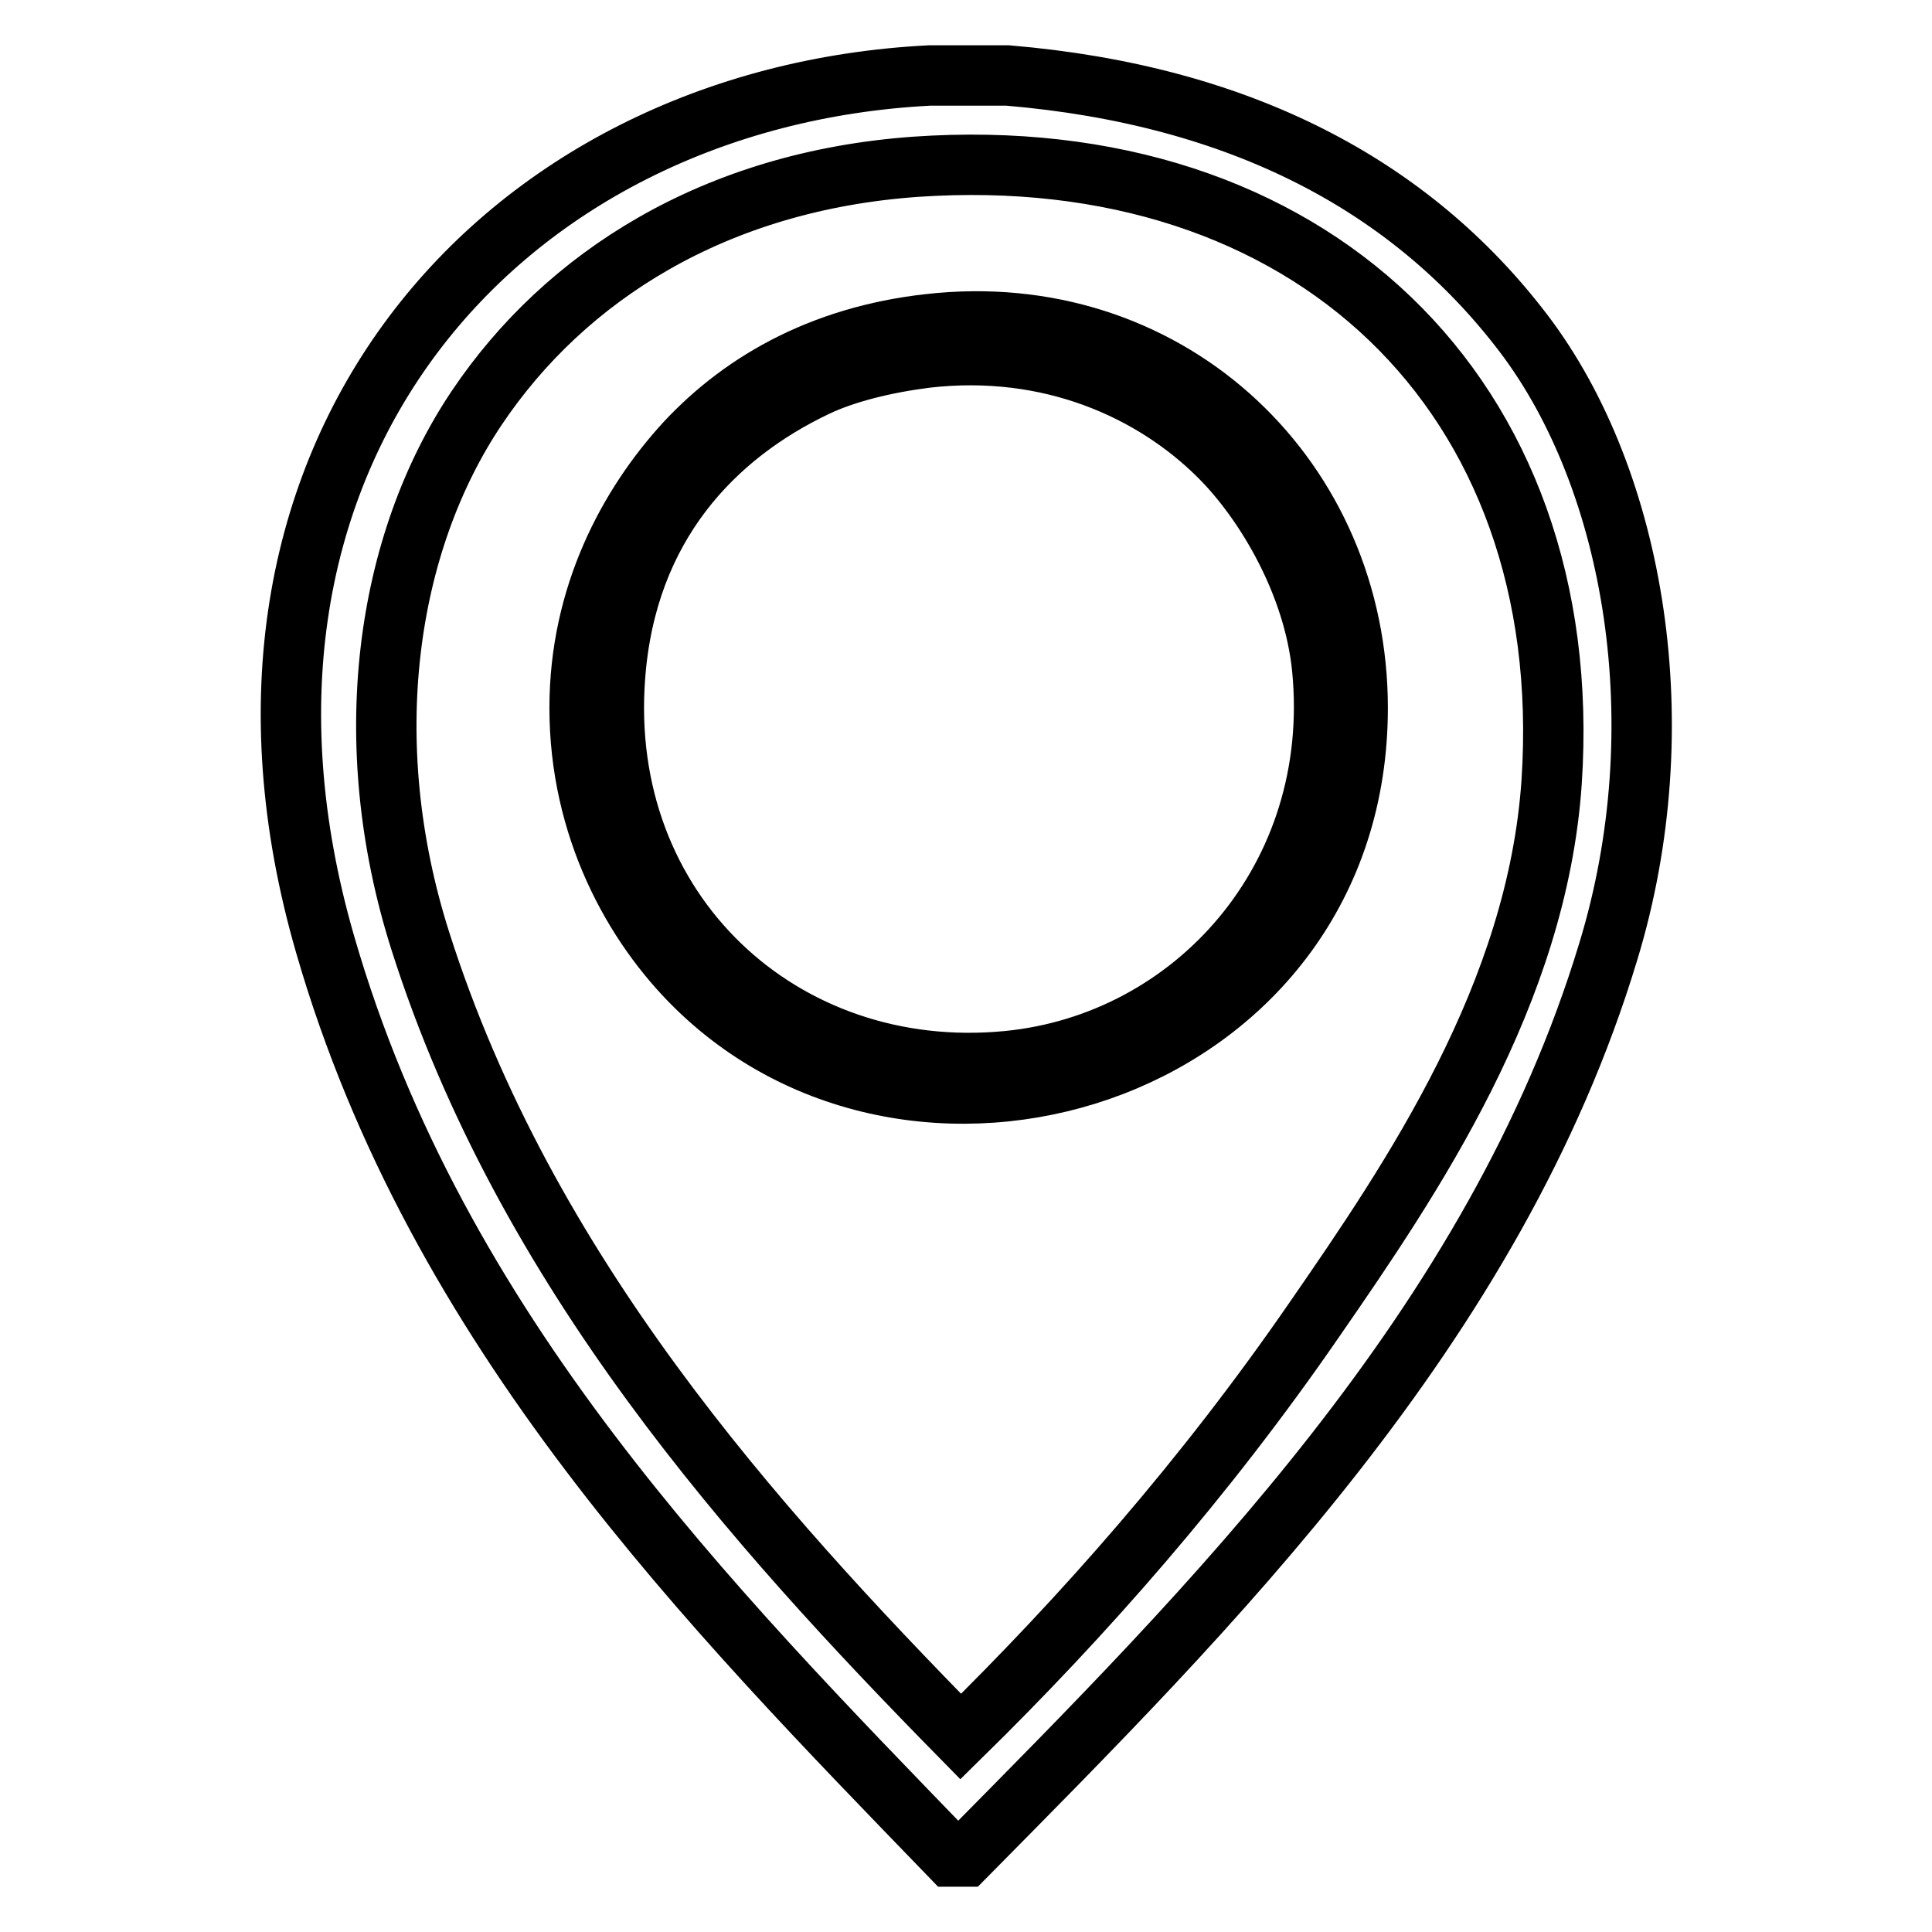
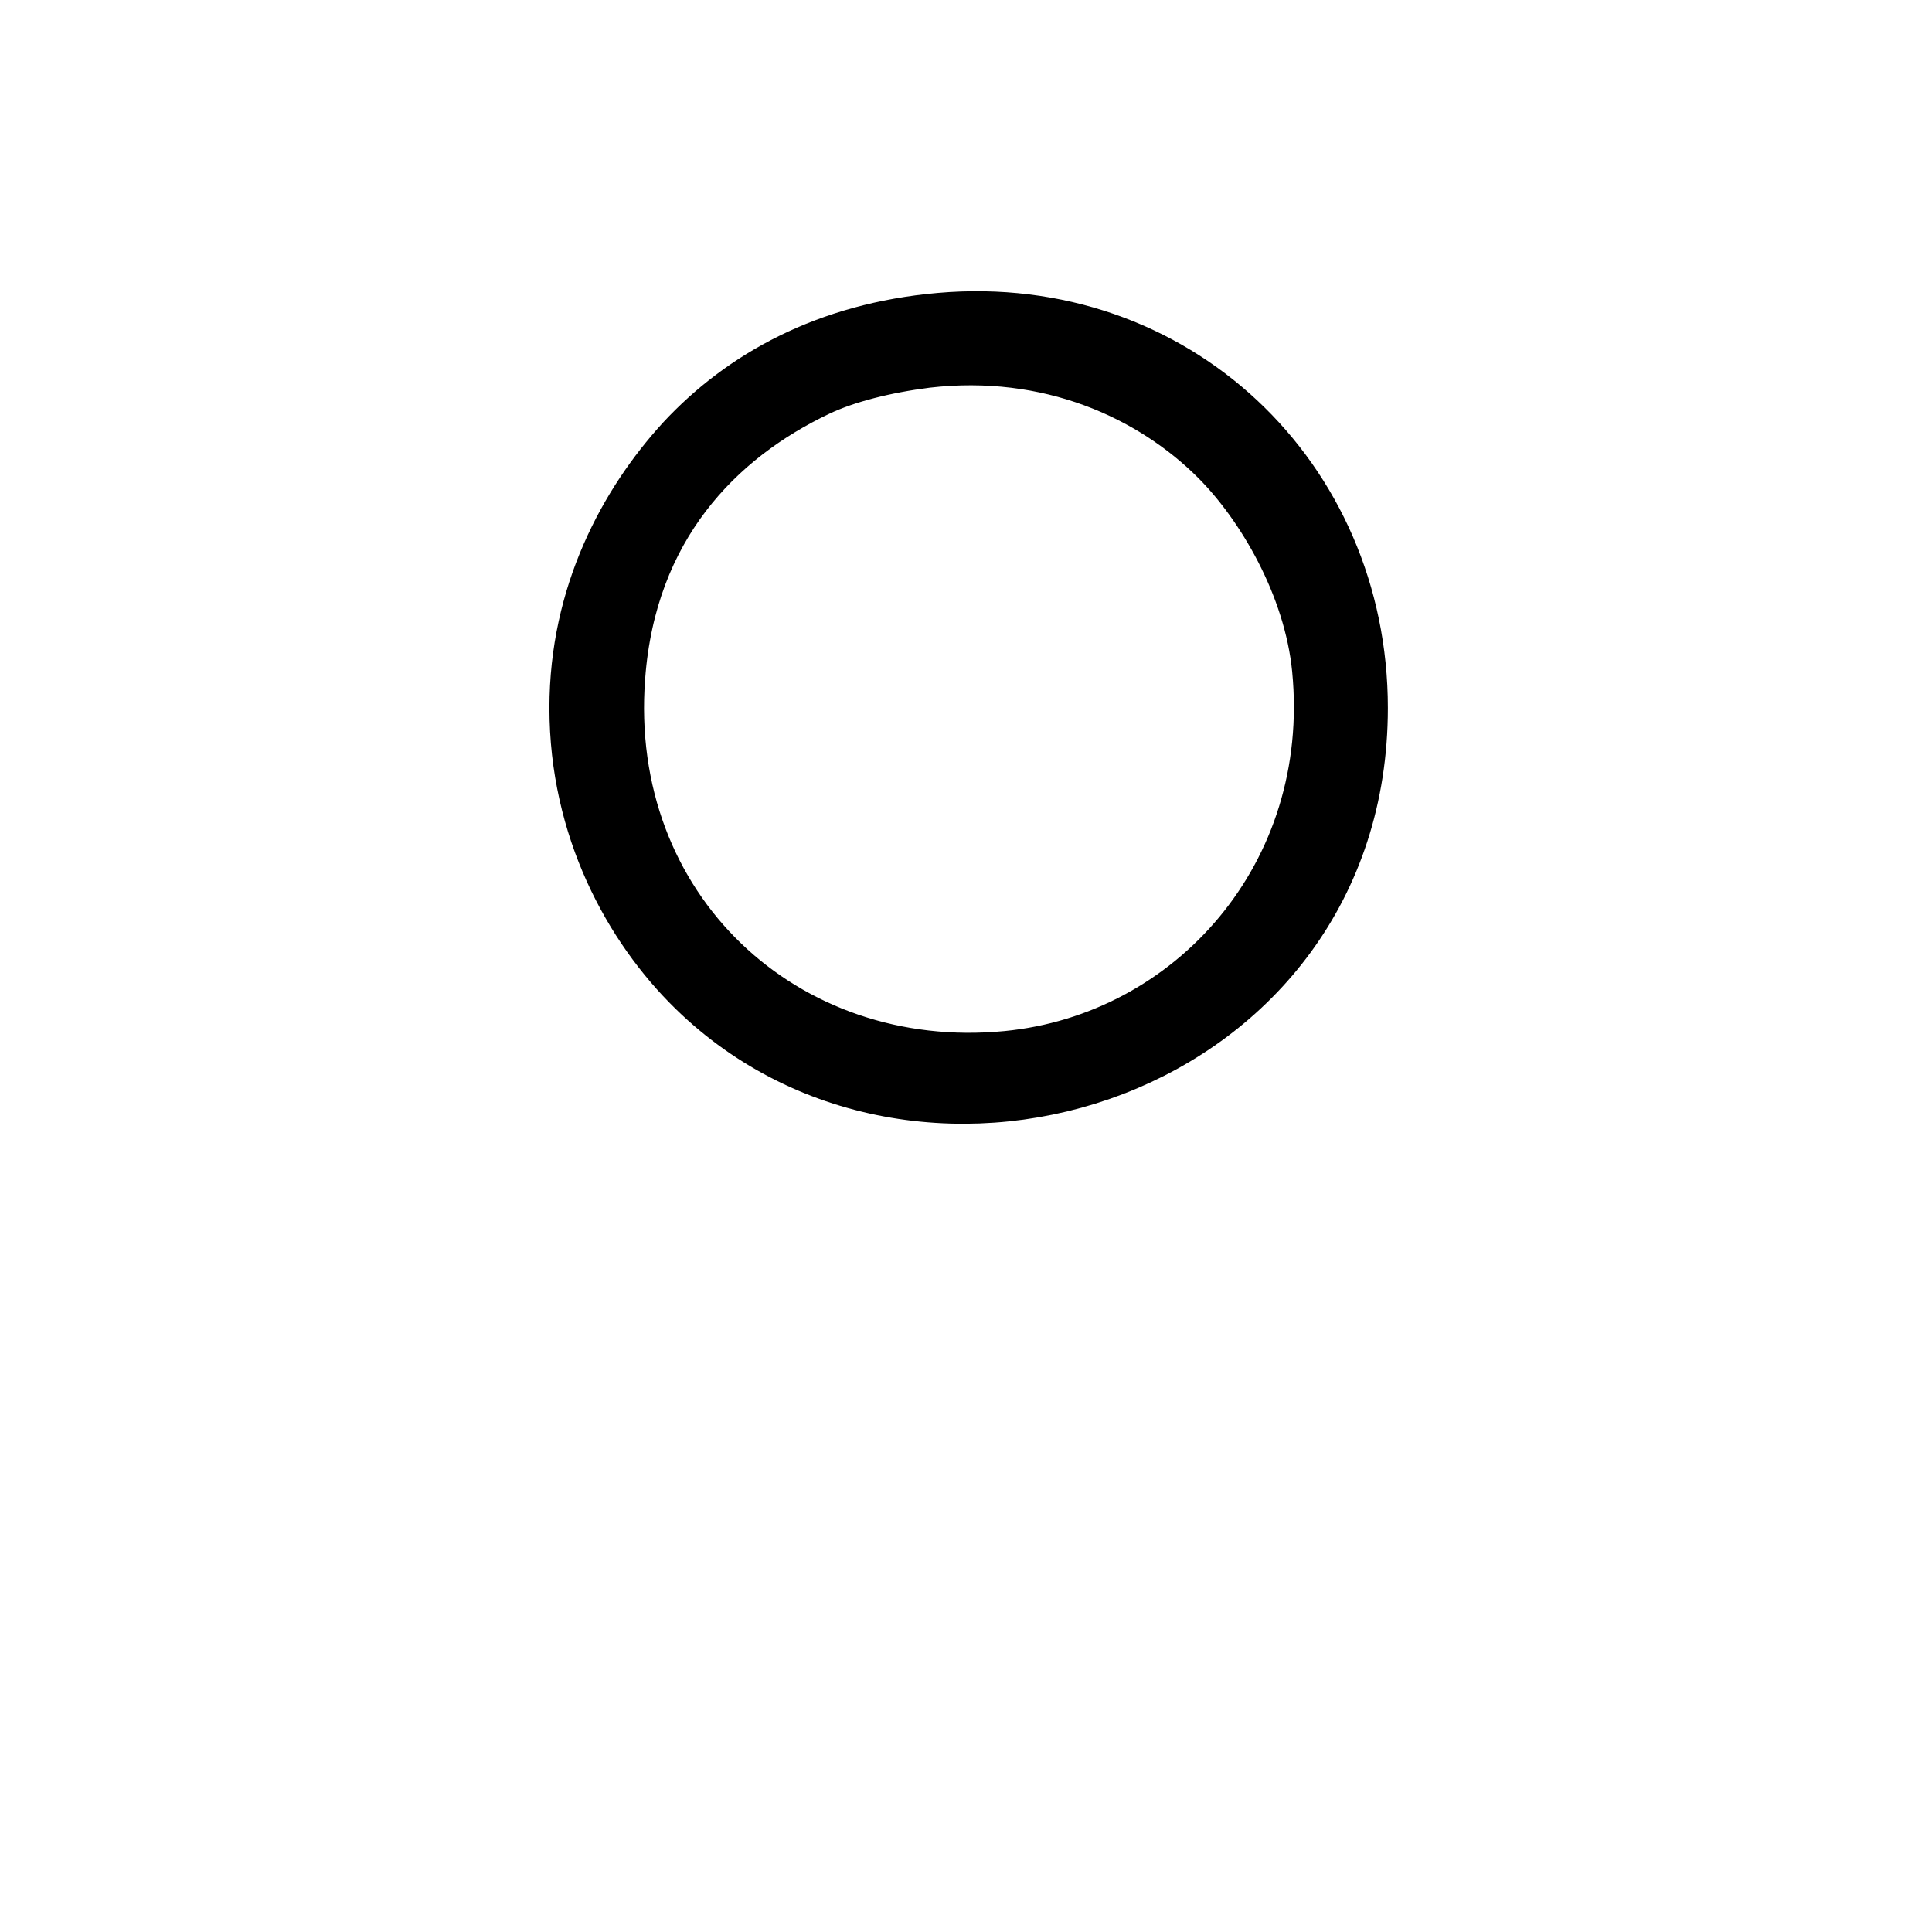
<svg xmlns="http://www.w3.org/2000/svg" version="1.1" x="0px" y="0px" viewBox="0 0 256 256" enable-background="new 0 0 256 256" xml:space="preserve">
  <g>
-     <path stroke-width="8" fill-opacity="0" stroke="#000000" d="M123.2,10h10.3c30.9,2.6,53.5,14.6,68.4,34.2c14.8,19.5,20.3,52.1,11.2,81.9c-15,49.6-52.9,87.2-85.2,119.9 H126C94,212.9,57.9,176.4,43.1,125.2C24.3,60.4,66.2,12.9,123.2,10L123.2,10z M174.2,174.8c13-18.8,29.5-43.1,31.4-71.2 c3.4-51.4-32.4-85.1-84.3-81.5C94.7,24,74.9,36.6,63.2,54c-12.1,18-15.9,44.3-7.5,70.7c13.9,43.7,44,77.3,71.6,105.4 C143.5,214.2,159.6,196,174.2,174.8L174.2,174.8z" />
    <path stroke-width="8" fill-opacity="0" stroke="#000000" d="M124.6,42.8c30.9-2.7,55.3,20.8,55.3,51c0,47.6-57.4,66.5-87.6,37c-8.4-8.2-15.5-21.2-15.5-37 c0-14.9,6.5-26.9,14-35.1C98.6,50.3,109.7,44.1,124.6,42.8z M108.2,51.2C94.7,57.6,83,69.6,81.5,89.6c-2.4,31.2,22.2,53.9,52,51 c24.7-2.4,44.4-24.3,41.7-52c-1.1-11.2-7.5-22-13.6-28.1c-8.8-8.8-22.5-15-38.9-13.1C117.2,48.1,112,49.4,108.2,51.2L108.2,51.2z" />
  </g>
</svg>